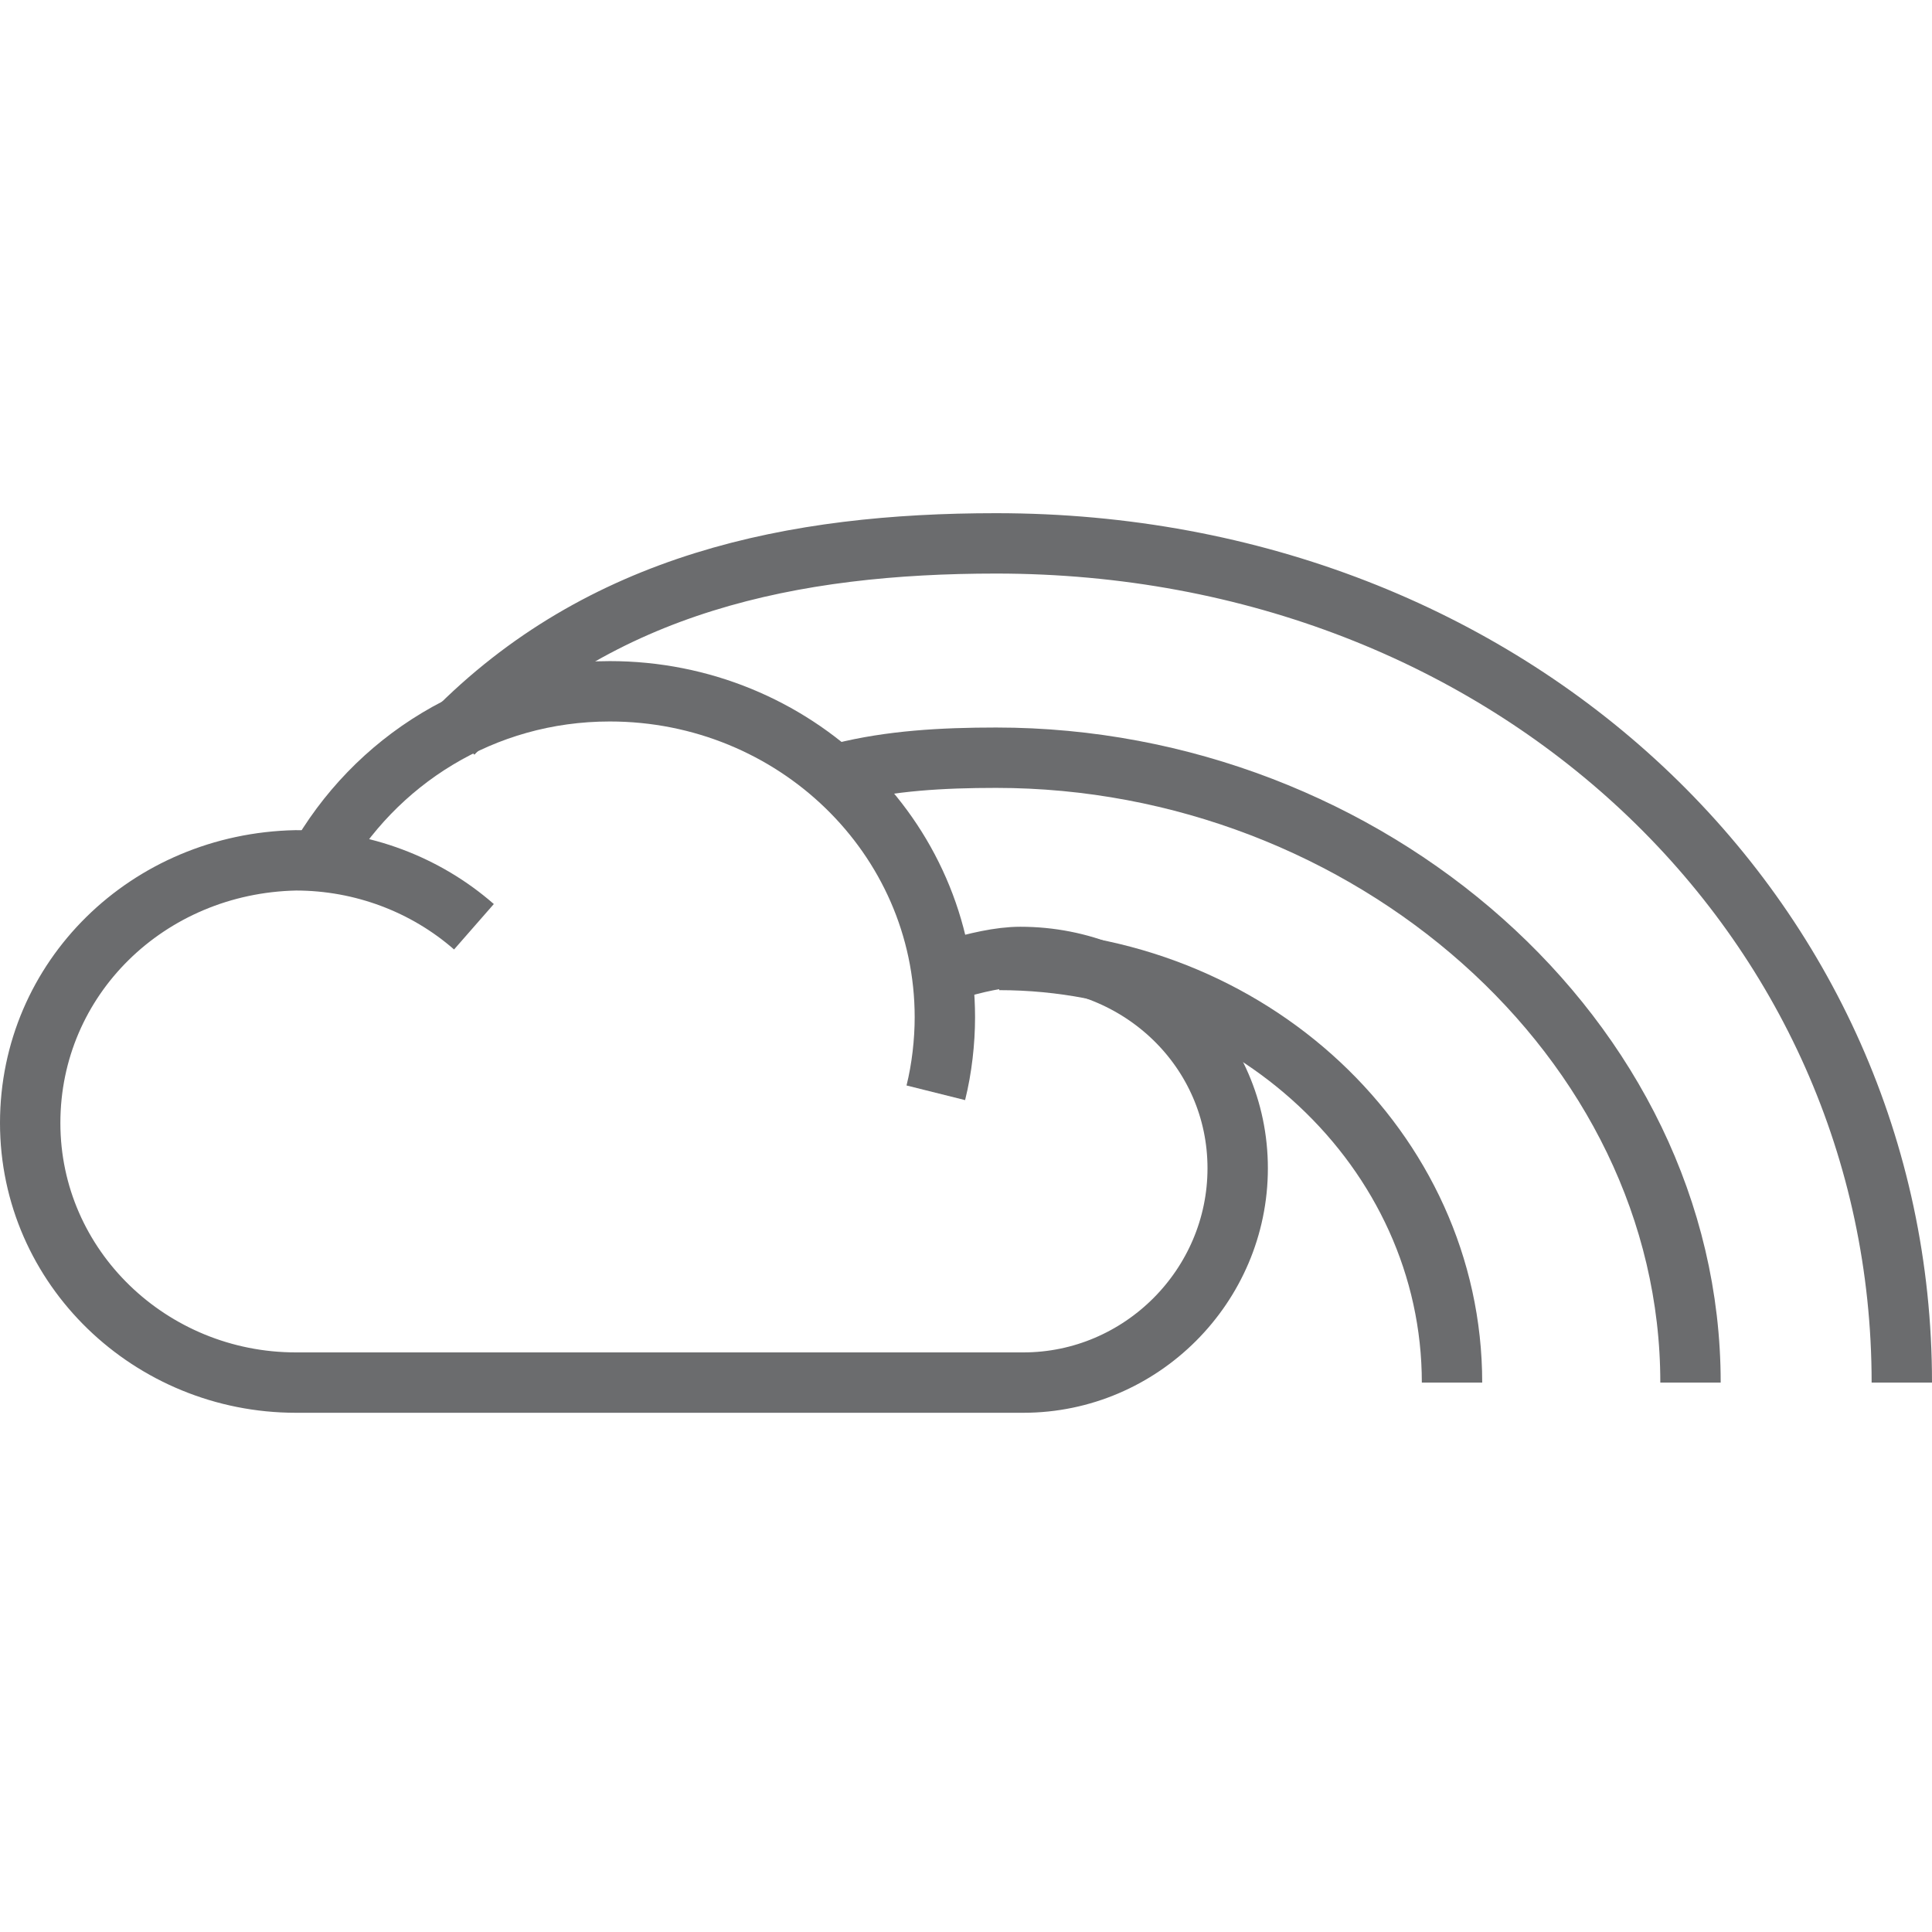
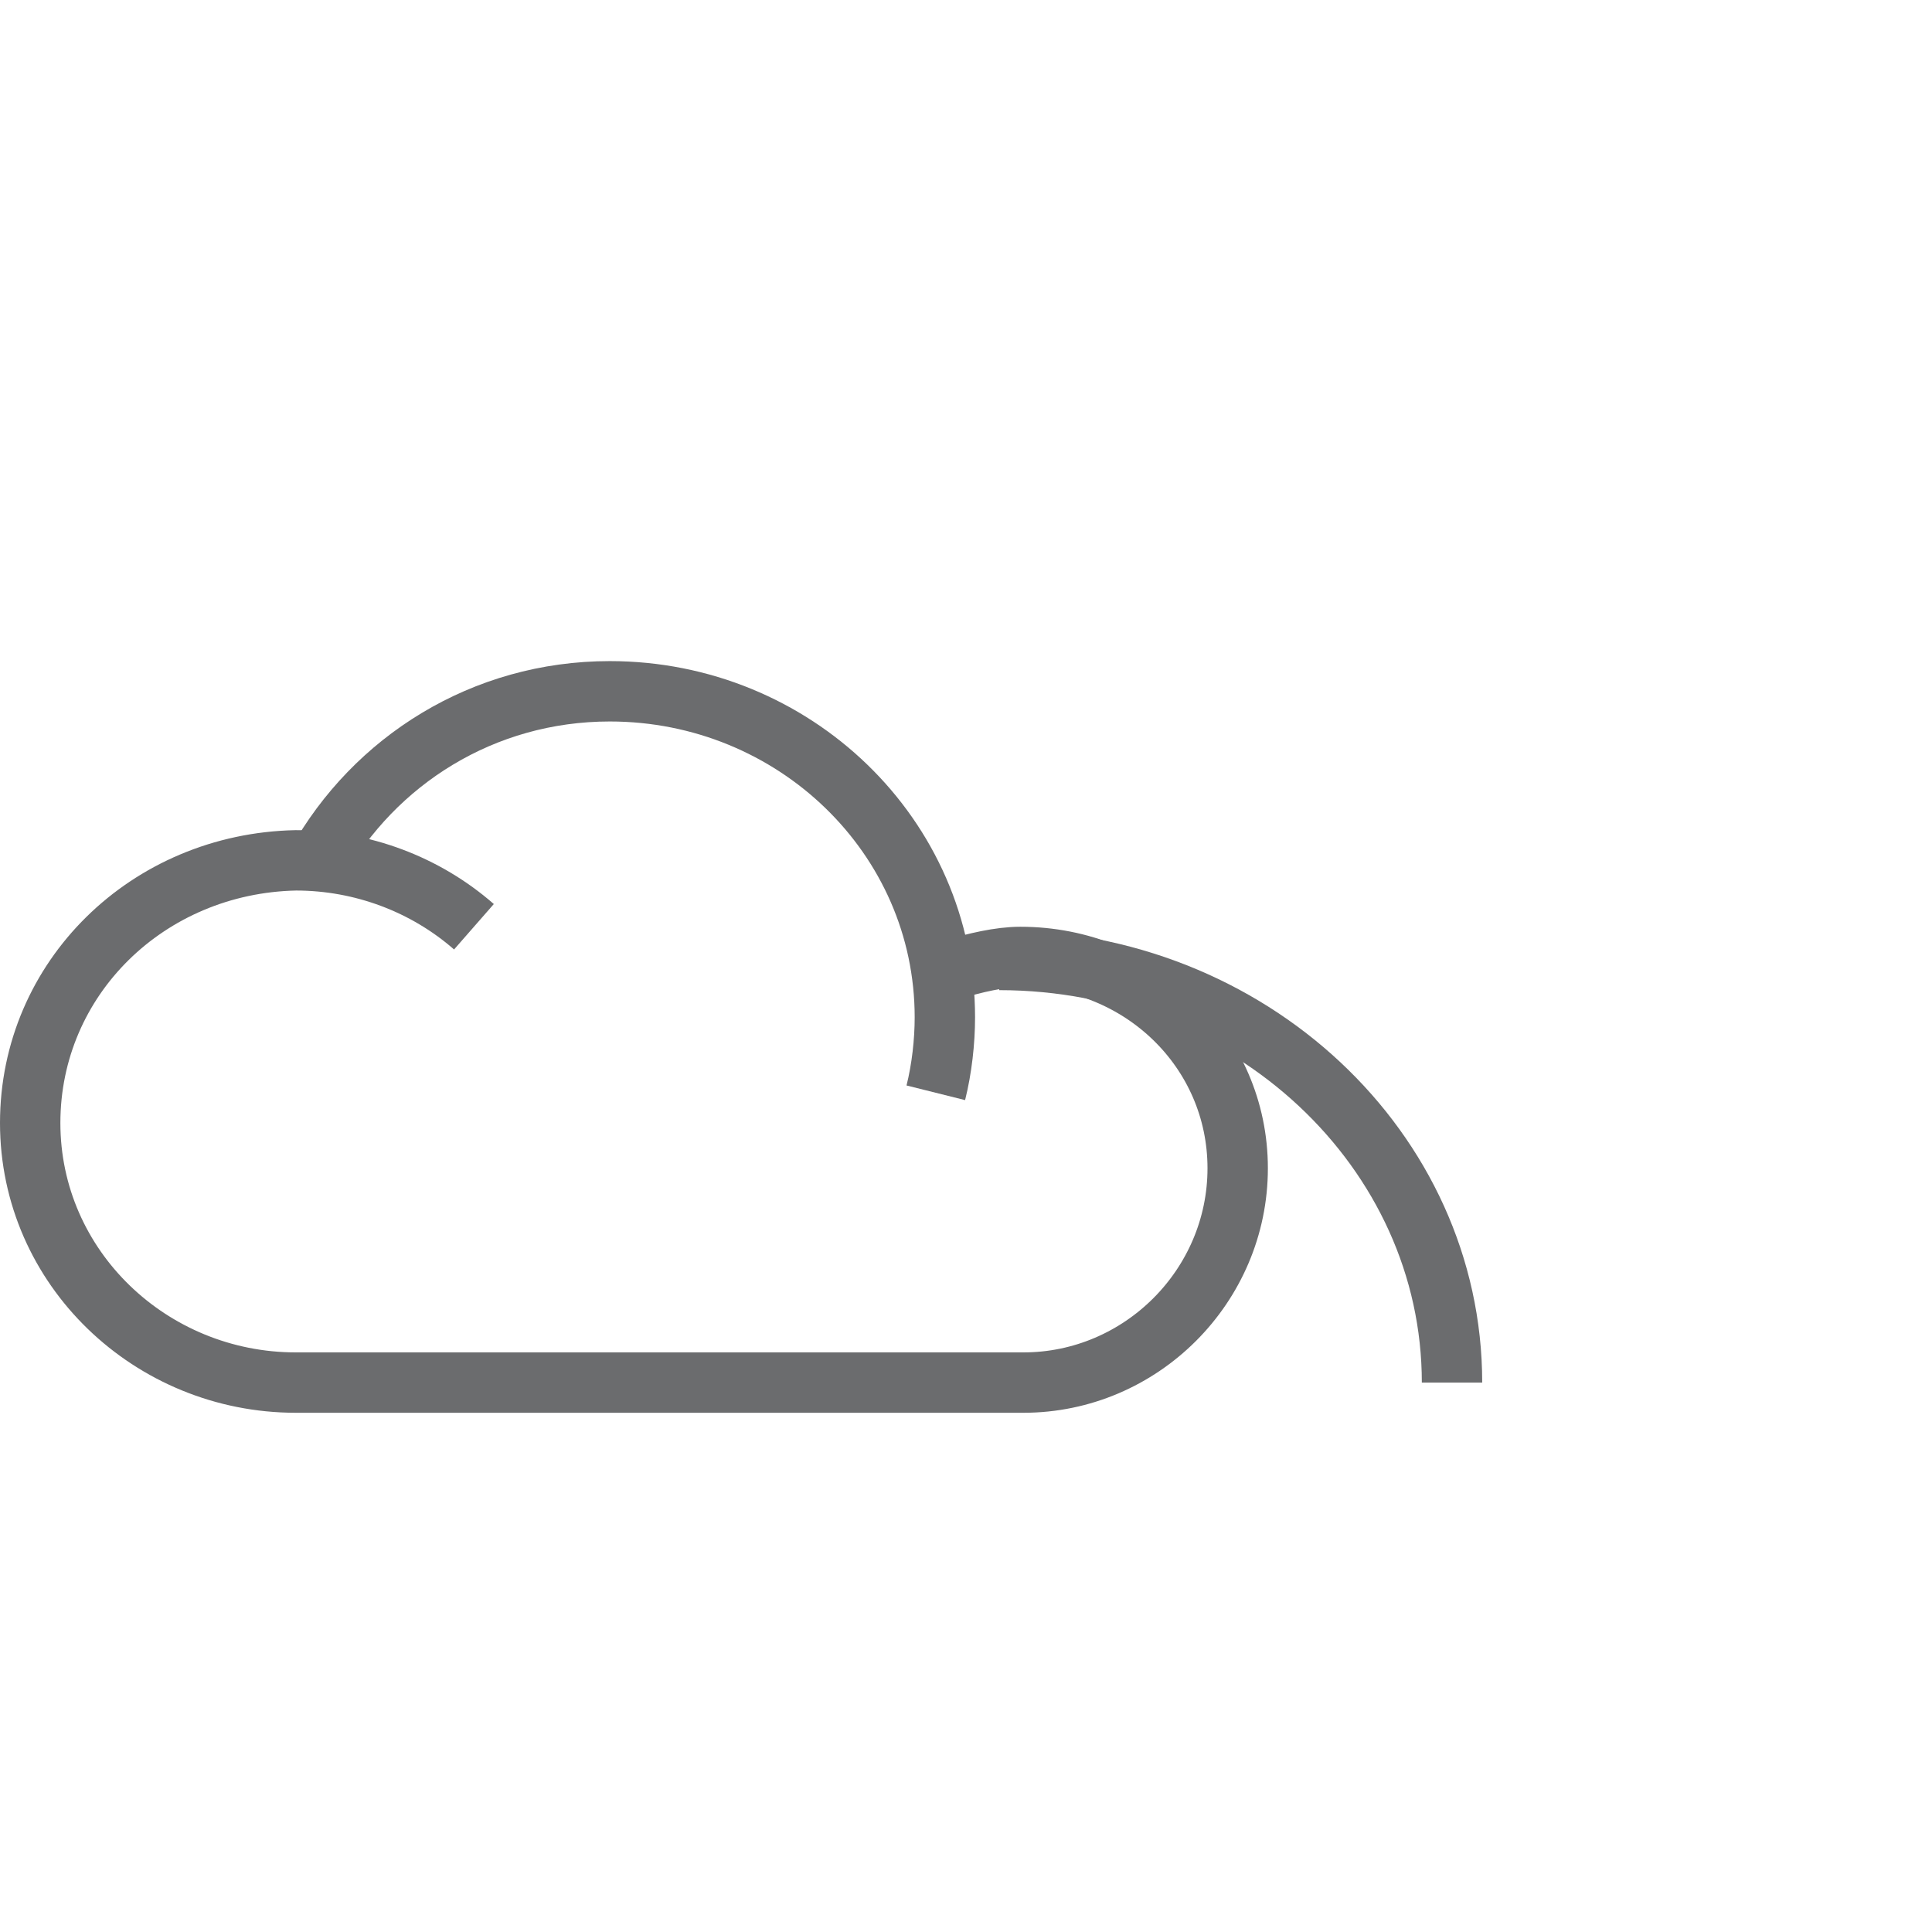
<svg xmlns="http://www.w3.org/2000/svg" xmlns:ns1="http://www.bohemiancoding.com/sketch/ns" version="1.1" id="Layer_1" width="800px" height="800px" viewBox="0 0 64 30" enable-background="new 0 0 64 30" xml:space="preserve">
  <title>Weather-cloud-rainbow</title>
  <desc>Created with Sketch.</desc>
  <g id="Page-1" ns1:type="MSPage">
    <g id="Weather-cloud-rainbow" transform="translate(1, 1)" ns1:type="MSLayerGroup">
-       <path id="Shape_2_" ns1:type="MSShapeGroup" fill="none" stroke="#6B6C6E" stroke-width="2" d="M14,6.3C18.9,1.3,25.3,0,32,0    c17.1,0,30,12.4,30,27.8" />
-       <path id="Shape_3_" ns1:type="MSShapeGroup" fill="none" stroke="#6B6C6E" stroke-width="2" d="M26.9,7.6    c1.6-0.4,3.3-0.5,5.1-0.5c12.3,0,23,9.3,23,20.7" />
      <path id="Shape_4_" ns1:type="MSShapeGroup" fill="none" stroke="#6B6C6E" stroke-width="2" d="M32.1,13.8c8.3,0,15,6.3,15,14" />
      <g id="Group" transform="translate(0, 5)" ns1:type="MSShapeGroup">
        <path id="Shape" fill="none" stroke="#6B6C6E" stroke-width="2" d="M9.5,5.6c1.9-3.4,5.5-5.7,9.7-5.7c6.1,0,11.1,4.8,11.1,10.8     c0,0.8-0.1,1.7-0.3,2.5" />
        <path id="Shape_1_" fill="none" stroke="#6B6C6E" stroke-width="2" d="M30.6,9.1c0.7-0.2,1.5-0.4,2.2-0.4c4,0,7.2,3.1,7.2,7     s-3.2,7.1-7.1,7.1H8.8C4,22.8,0,19,0,14.2s3.9-8.6,8.8-8.7c2.2,0,4.3,0.8,5.9,2.2" />
      </g>
    </g>
  </g>
</svg>